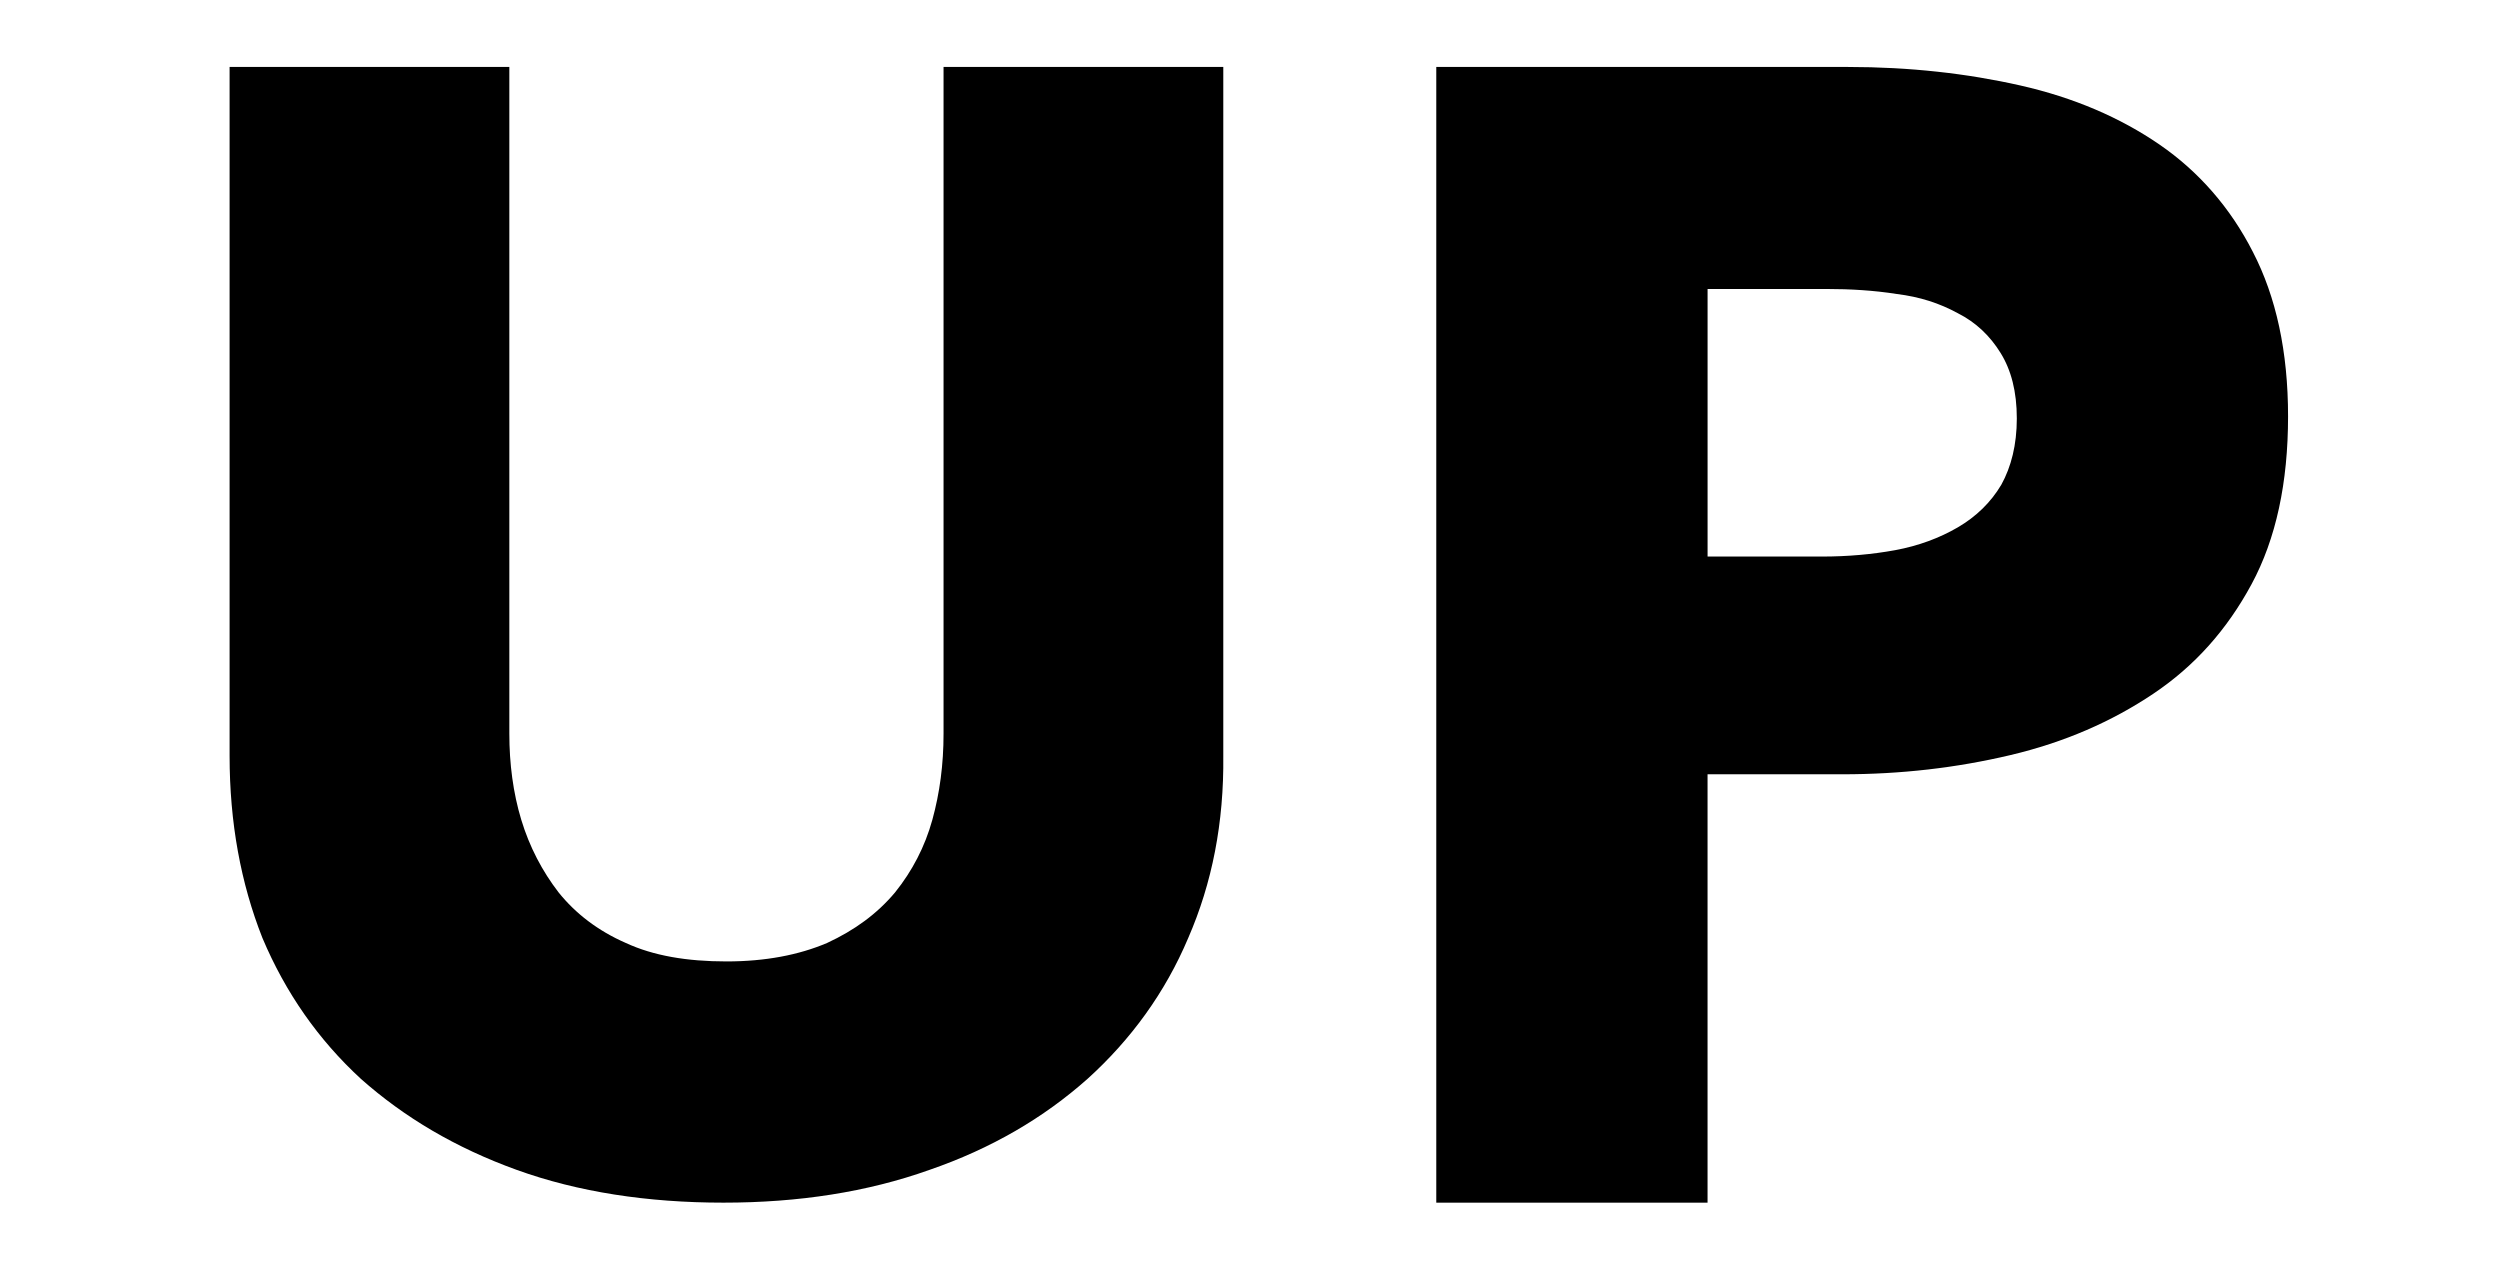
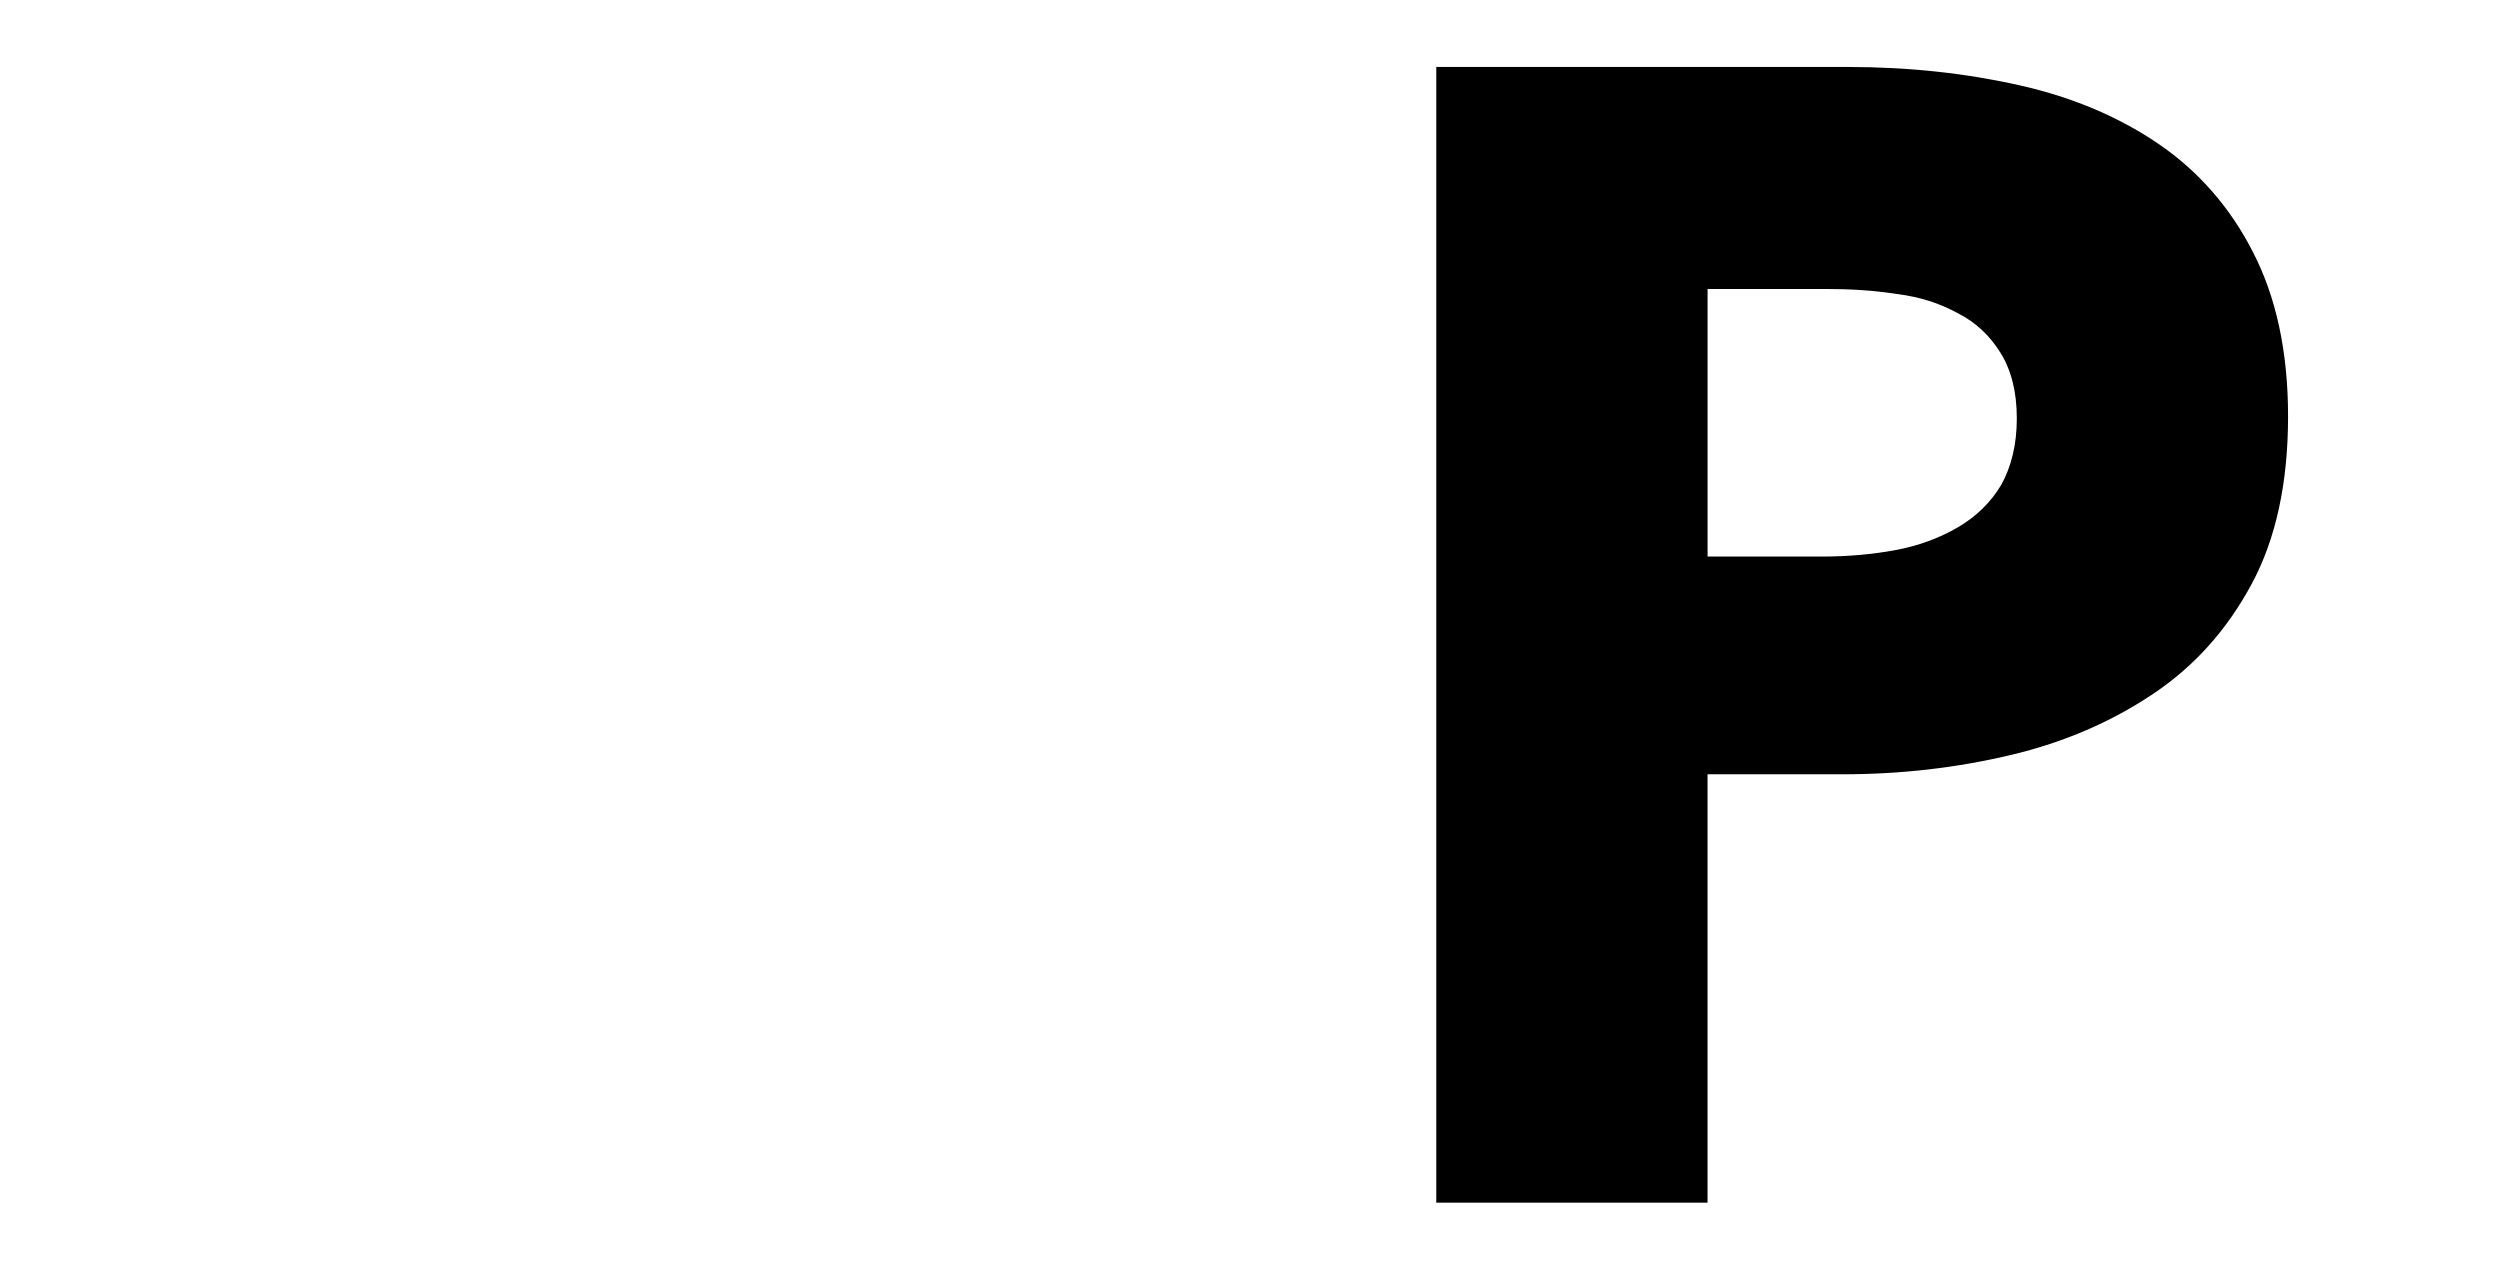
<svg xmlns="http://www.w3.org/2000/svg" width="98" height="50" viewBox="0 0 98 50" fill="none">
-   <path d="M46.579 36.768C45.672 38.916 44.327 40.757 42.631 42.291C40.905 43.825 38.858 45.024 36.431 45.861C34.004 46.726 31.313 47.144 28.36 47.144C25.377 47.144 22.657 46.726 20.259 45.861C17.861 44.996 15.843 43.797 14.147 42.291C12.48 40.757 11.193 38.916 10.287 36.768C9.439 34.62 9 32.249 9 29.627V2.625H19.966V28.762C19.966 29.934 20.113 31.077 20.434 32.137C20.756 33.197 21.253 34.146 21.897 34.983C22.569 35.819 23.447 36.489 24.529 36.963C25.611 37.465 26.927 37.688 28.477 37.688C29.997 37.688 31.313 37.437 32.425 36.963C33.507 36.461 34.384 35.819 35.086 34.983C35.758 34.146 36.255 33.197 36.548 32.137C36.84 31.077 36.987 29.962 36.987 28.762V2.625H47.953V29.627C47.982 32.249 47.514 34.62 46.579 36.768Z" fill="black" />
  <path fill-rule="evenodd" clip-rule="evenodd" d="M88.259 22.904C89.223 21.119 89.692 18.915 89.692 16.321C89.692 13.783 89.223 11.635 88.314 9.878C87.433 8.148 86.193 6.725 84.65 5.665C83.107 4.606 81.289 3.824 79.195 3.35C77.102 2.876 74.843 2.625 72.446 2.625H56.302V47.144H66.936V30.352H72.225C74.512 30.352 76.688 30.101 78.81 29.599C80.931 29.097 82.777 28.288 84.402 27.2C86.028 26.112 87.295 24.689 88.259 22.904ZM78.425 13.839C78.838 14.508 79.059 15.345 79.059 16.405C79.059 17.437 78.838 18.302 78.453 18.999C78.04 19.697 77.461 20.255 76.745 20.673C76.028 21.091 75.202 21.398 74.293 21.566C73.384 21.733 72.419 21.817 71.428 21.817H66.937V11.328H71.593C72.53 11.328 73.466 11.384 74.348 11.524C75.257 11.635 76.028 11.886 76.745 12.277C77.461 12.639 78.012 13.169 78.425 13.839Z" fill="black" />
</svg>